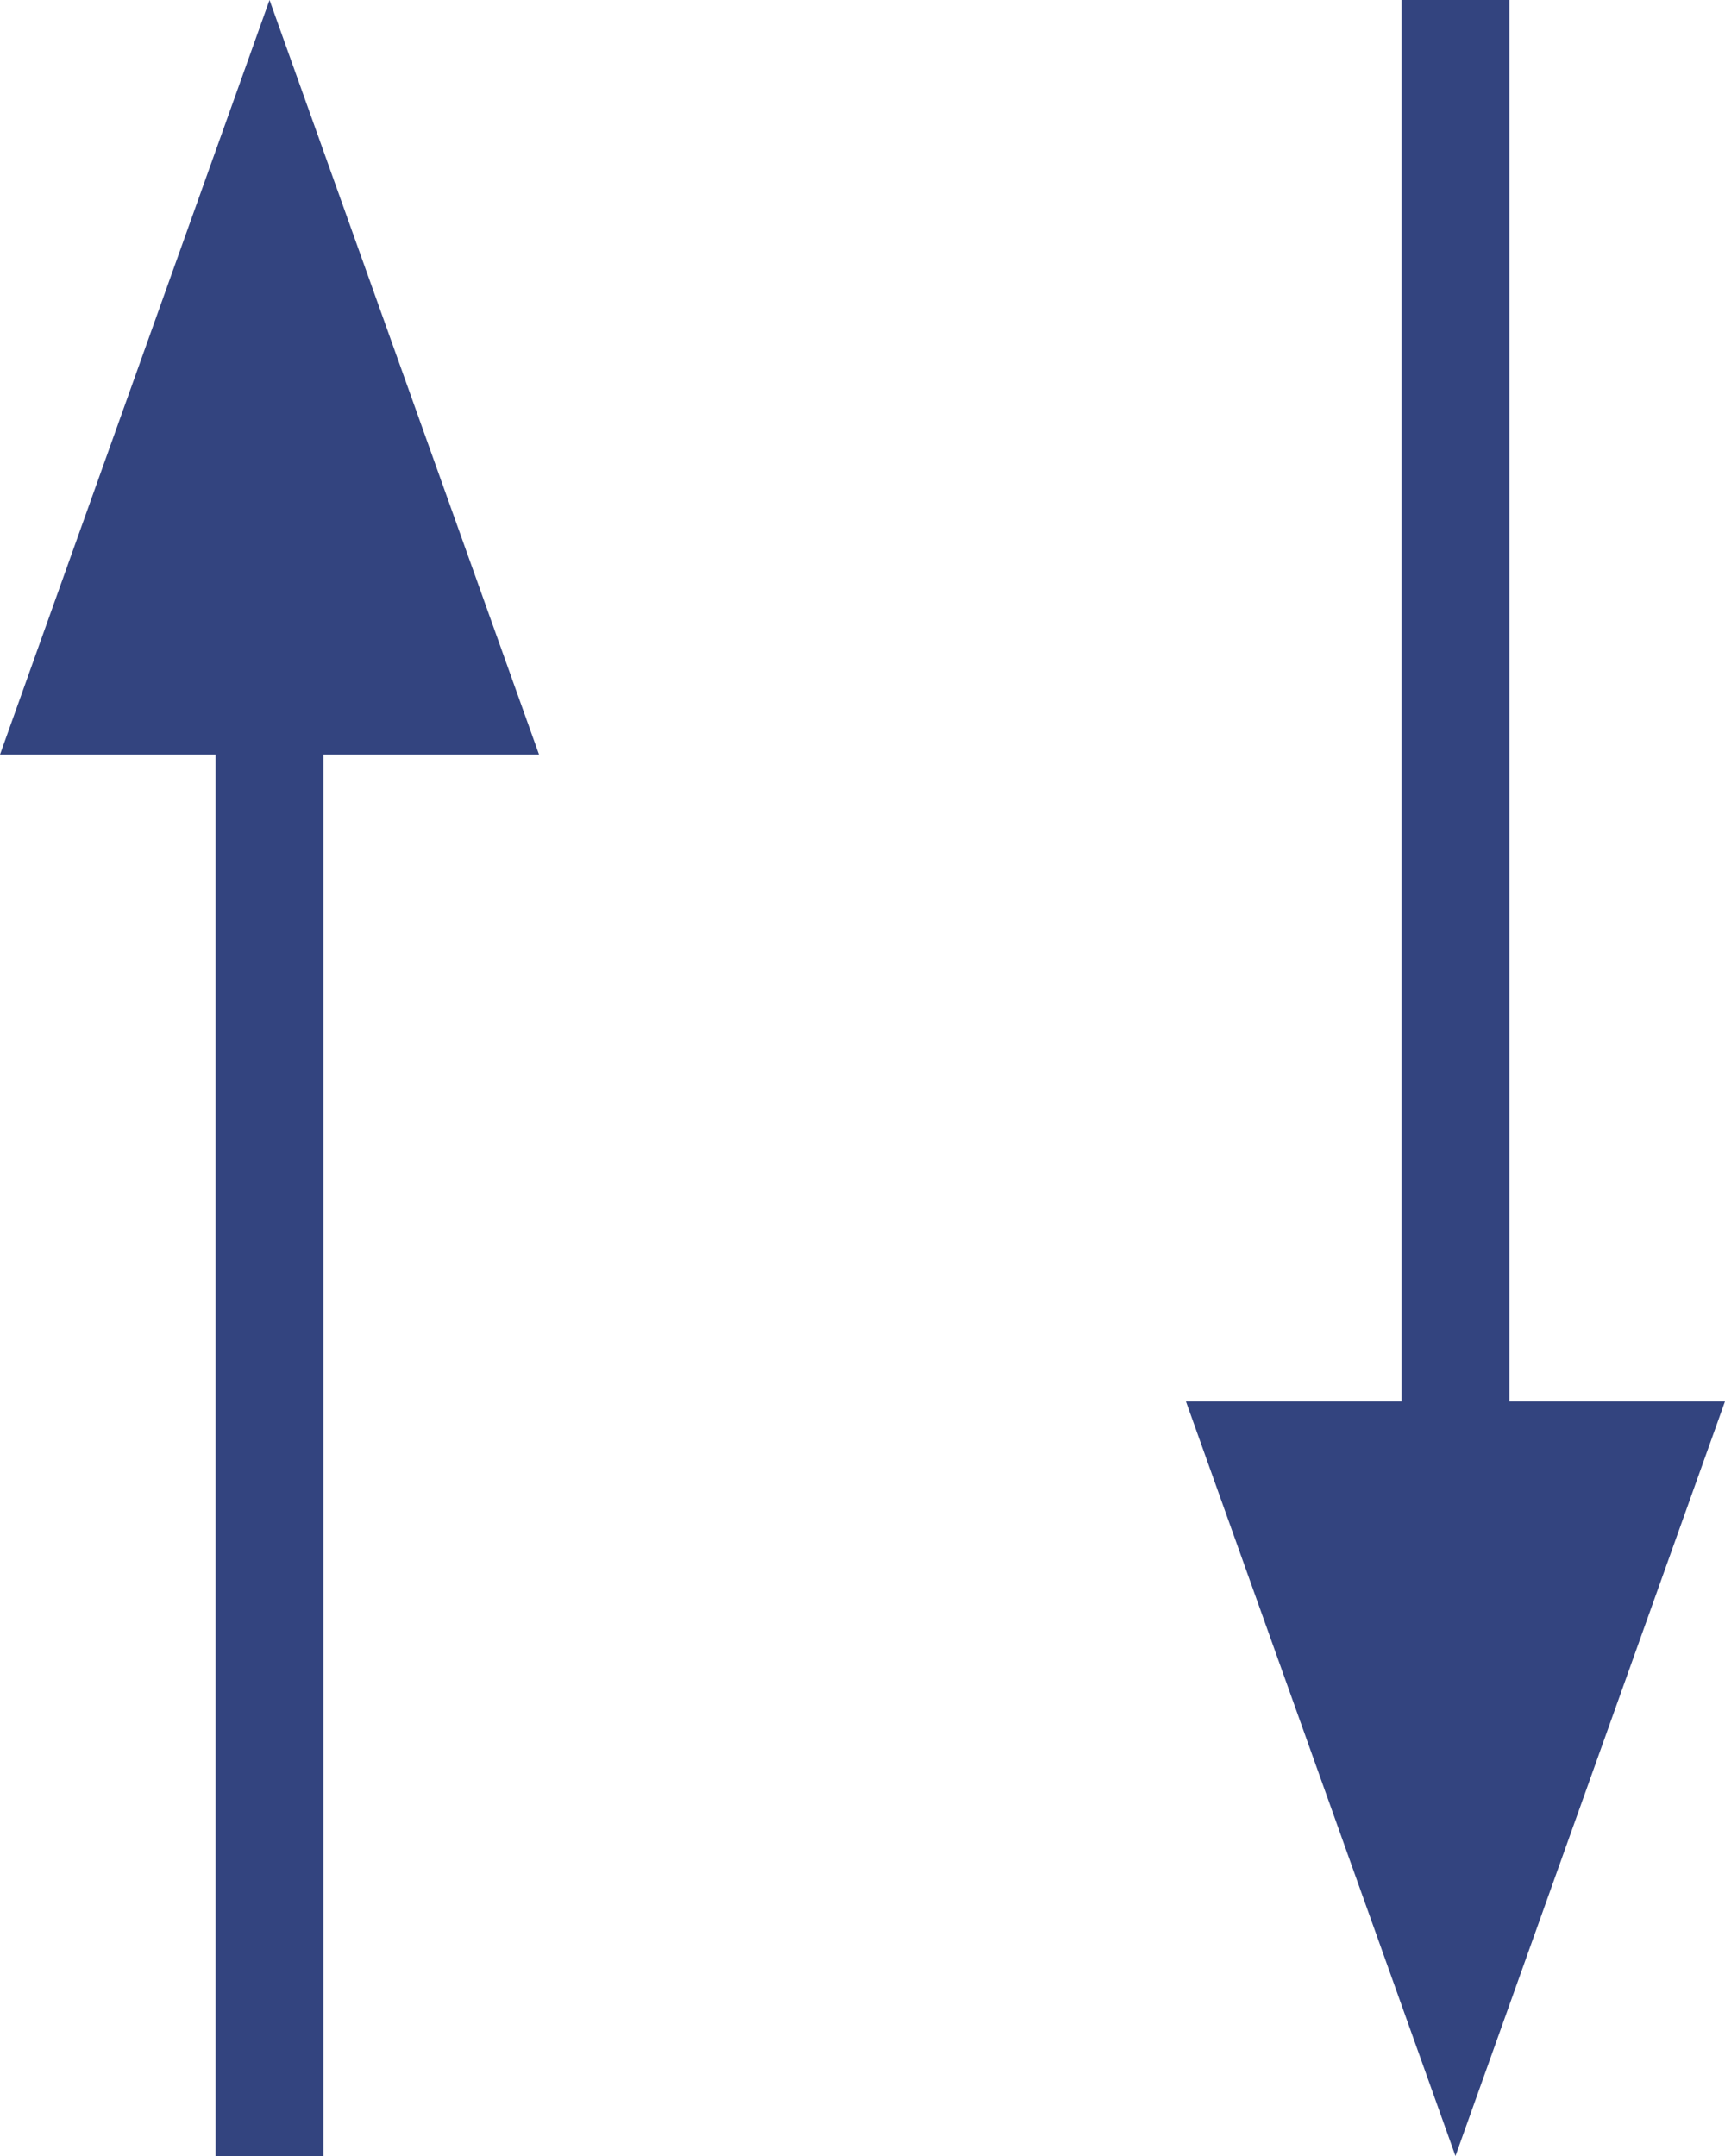
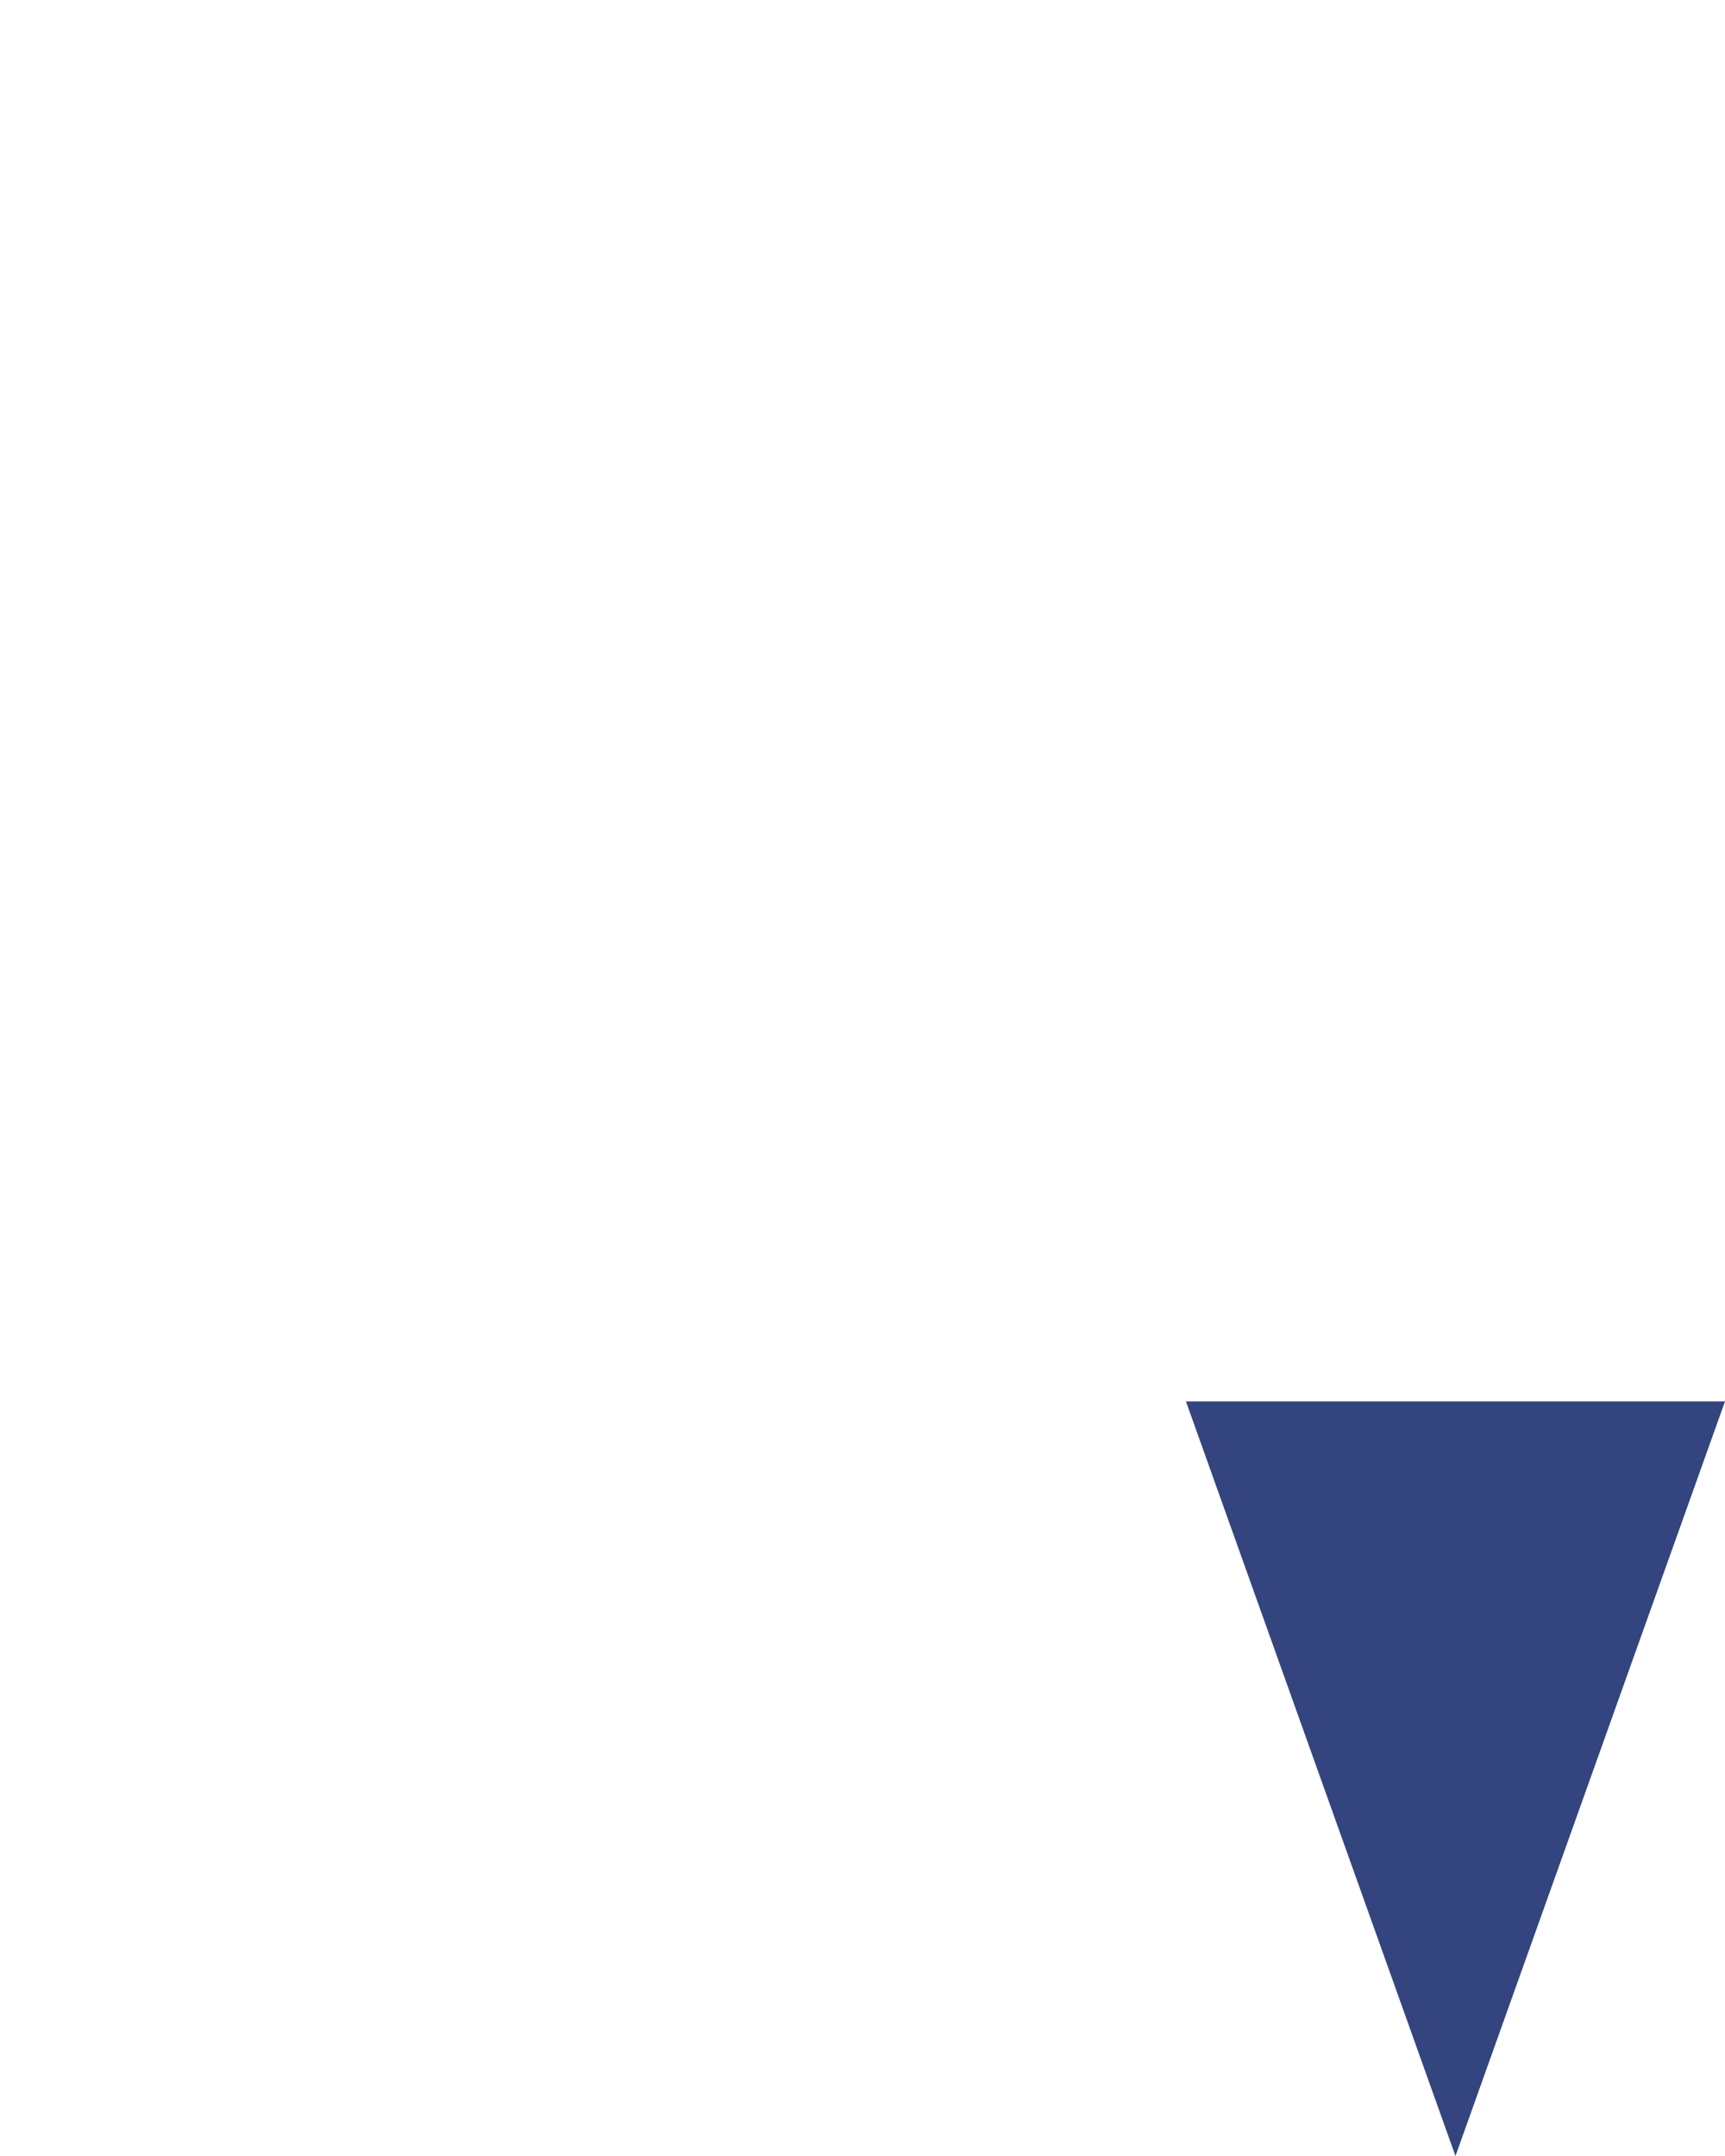
<svg xmlns="http://www.w3.org/2000/svg" viewBox="0 0 32 40">
  <defs>
    <style>.cls-1{fill:none;stroke:#33447f;stroke-miterlimit:10;stroke-width:2px}.cls-2{fill:#33447f}</style>
  </defs>
  <title>アセット 11</title>
  <g id="レイヤー_2" data-name="レイヤー 2">
    <g id="cont">
-       <line class="cls-1" x1="27" y1="30" x2="27" />
      <polygon class="cls-2" points="22 26 27 40 32 26 22 26" />
-       <line class="cls-1" x1="5" y1="10" x2="5" y2="40" />
-       <polygon class="cls-2" points="0 14 5 0 10 14 0 14" />
    </g>
  </g>
</svg>